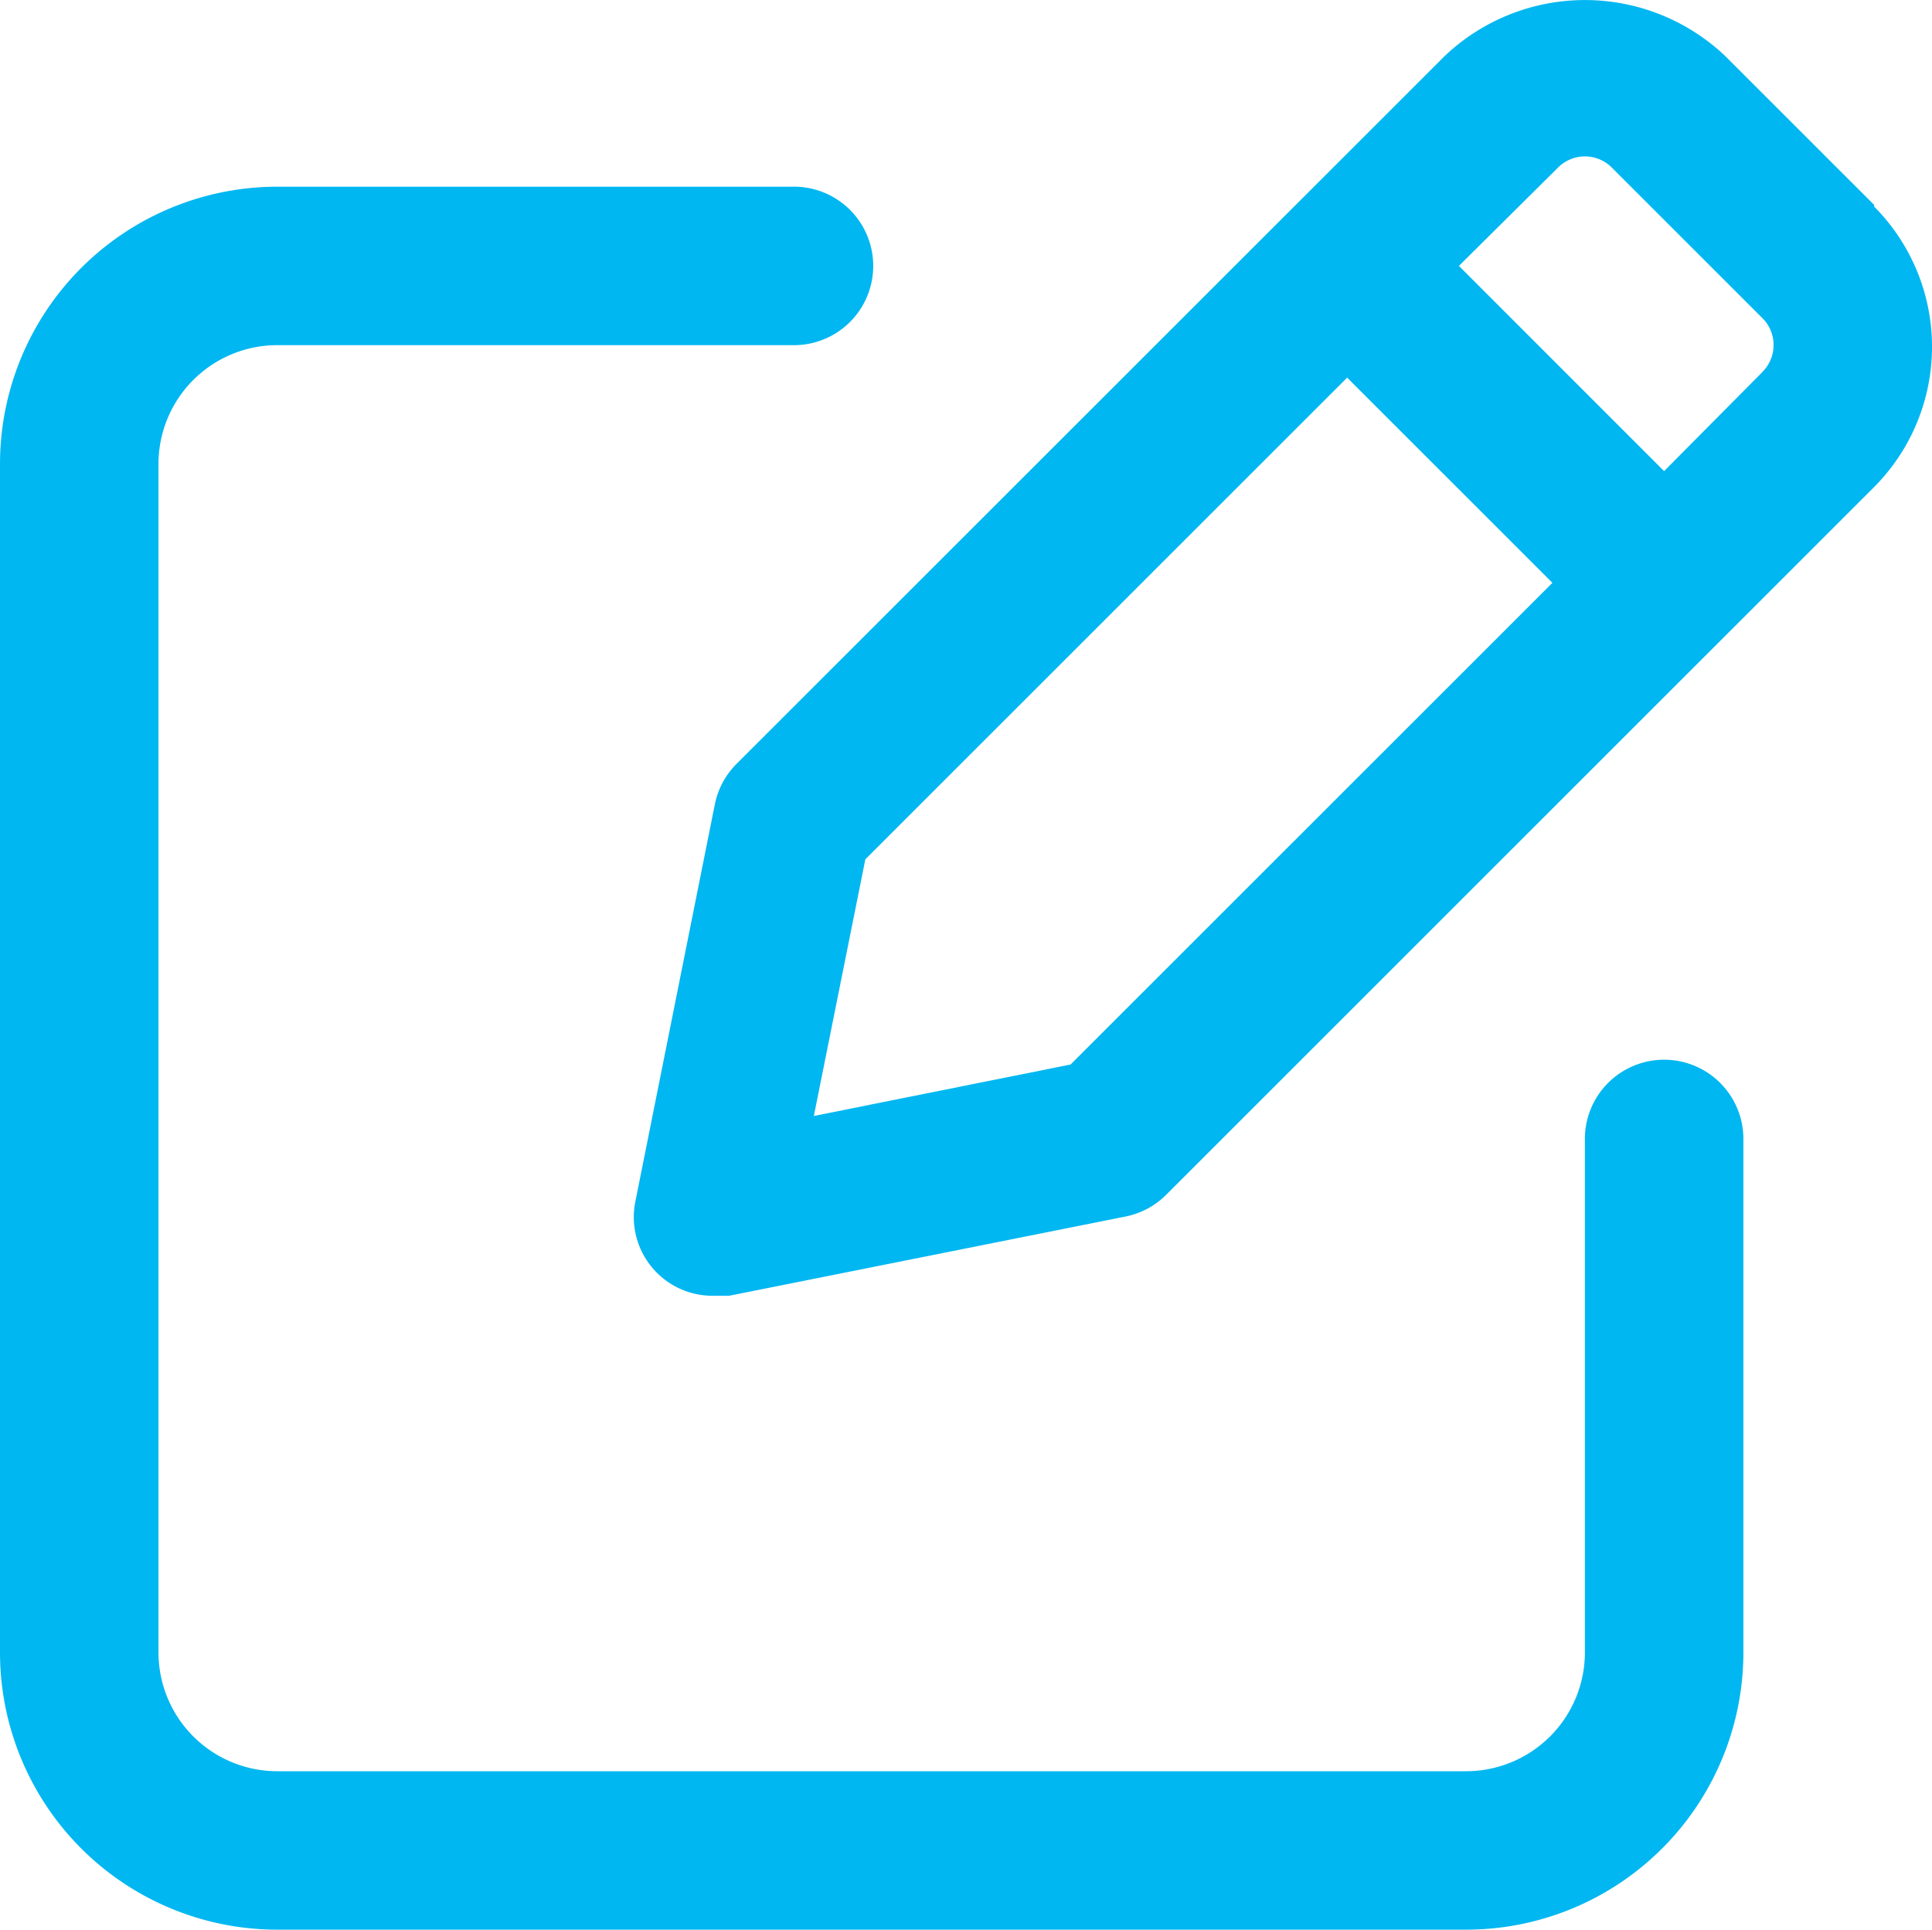
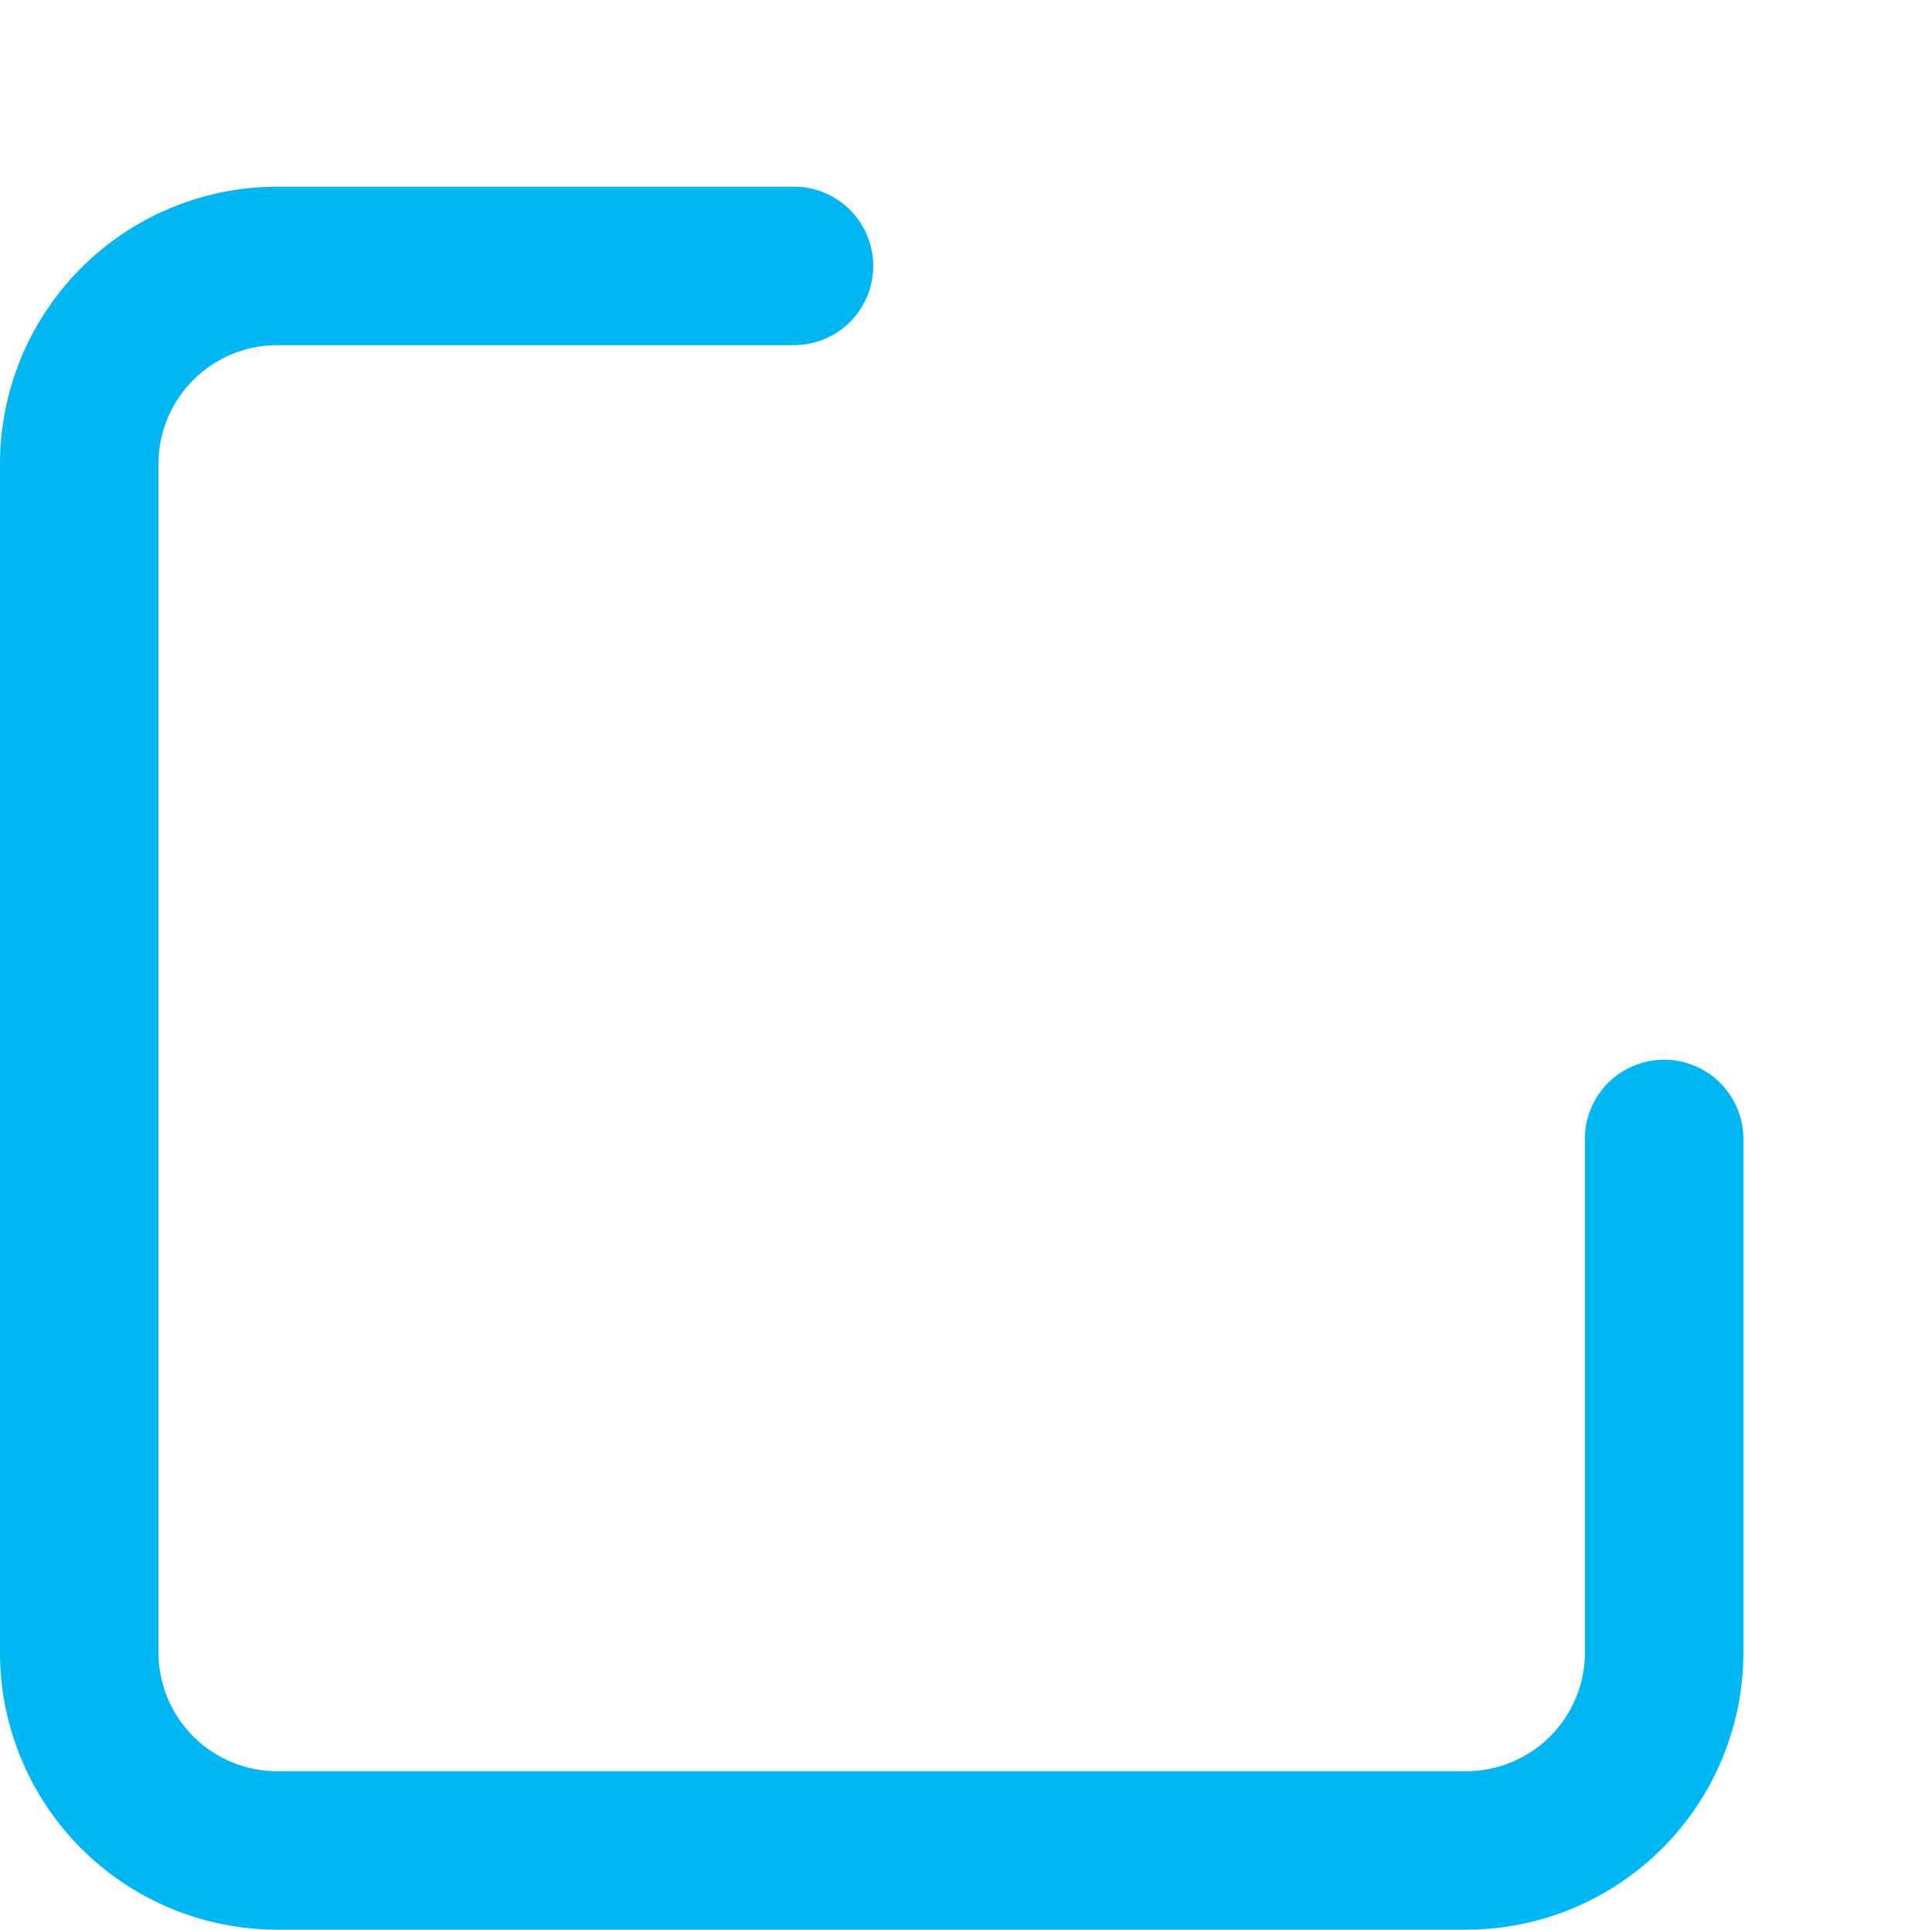
<svg xmlns="http://www.w3.org/2000/svg" width="64.867" height="64.805" viewBox="0 0 64.867 64.805">
  <g>
-     <path fill="#00b7f1" class="secondary-path" d="M52.641 9.526l-5-5a6.838 6.838 0 0 0-9.419 0L14.434 28.31a2.661 2.661               0 0 0-.718 1.357l-2.661 13.3a2.643 2.643 0 0 0 2.607 3.193h.532L27.5               43.5a2.661 2.661 0 0 0 1.357-.718L52.641 19a6.678 6.678 0 0 0 0-9.419zM25.662               38.393l-8.62 1.729 1.729-8.62 16.177-16.176 6.891 6.891zm23.2-23.227l-3.273               3.3-6.889-6.892L42 8.3a1.277 1.277 0 0 1 1.862 0l5 5a1.277 1.277 0 0 1 0 1.862z" transform="translate(3957 21136.999) translate(-3946.717 -21139.643)" />
    <path fill="#00b7f1" d="M52.222 63.534h-39.91A9.312 9.312 0 0 1 3 54.222v-39.91A9.312               9.312 0 0 1 12.312 5h17.294a2.661 2.661 0 1 1 0 5.321H12.312a3.991 3.991 0 0               0-3.991 3.991v39.91a3.991 3.991 0 0 0 3.991 3.991h39.91a3.991 3.991 0 0 0               3.991-3.991V36.928a2.661 2.661 0 0 1 5.321 0v17.294a9.312 9.312 0 0 1-9.312               9.312z" transform="translate(3957 21136.999) translate(-3960 -21135.729)" />
  </g>
</svg>